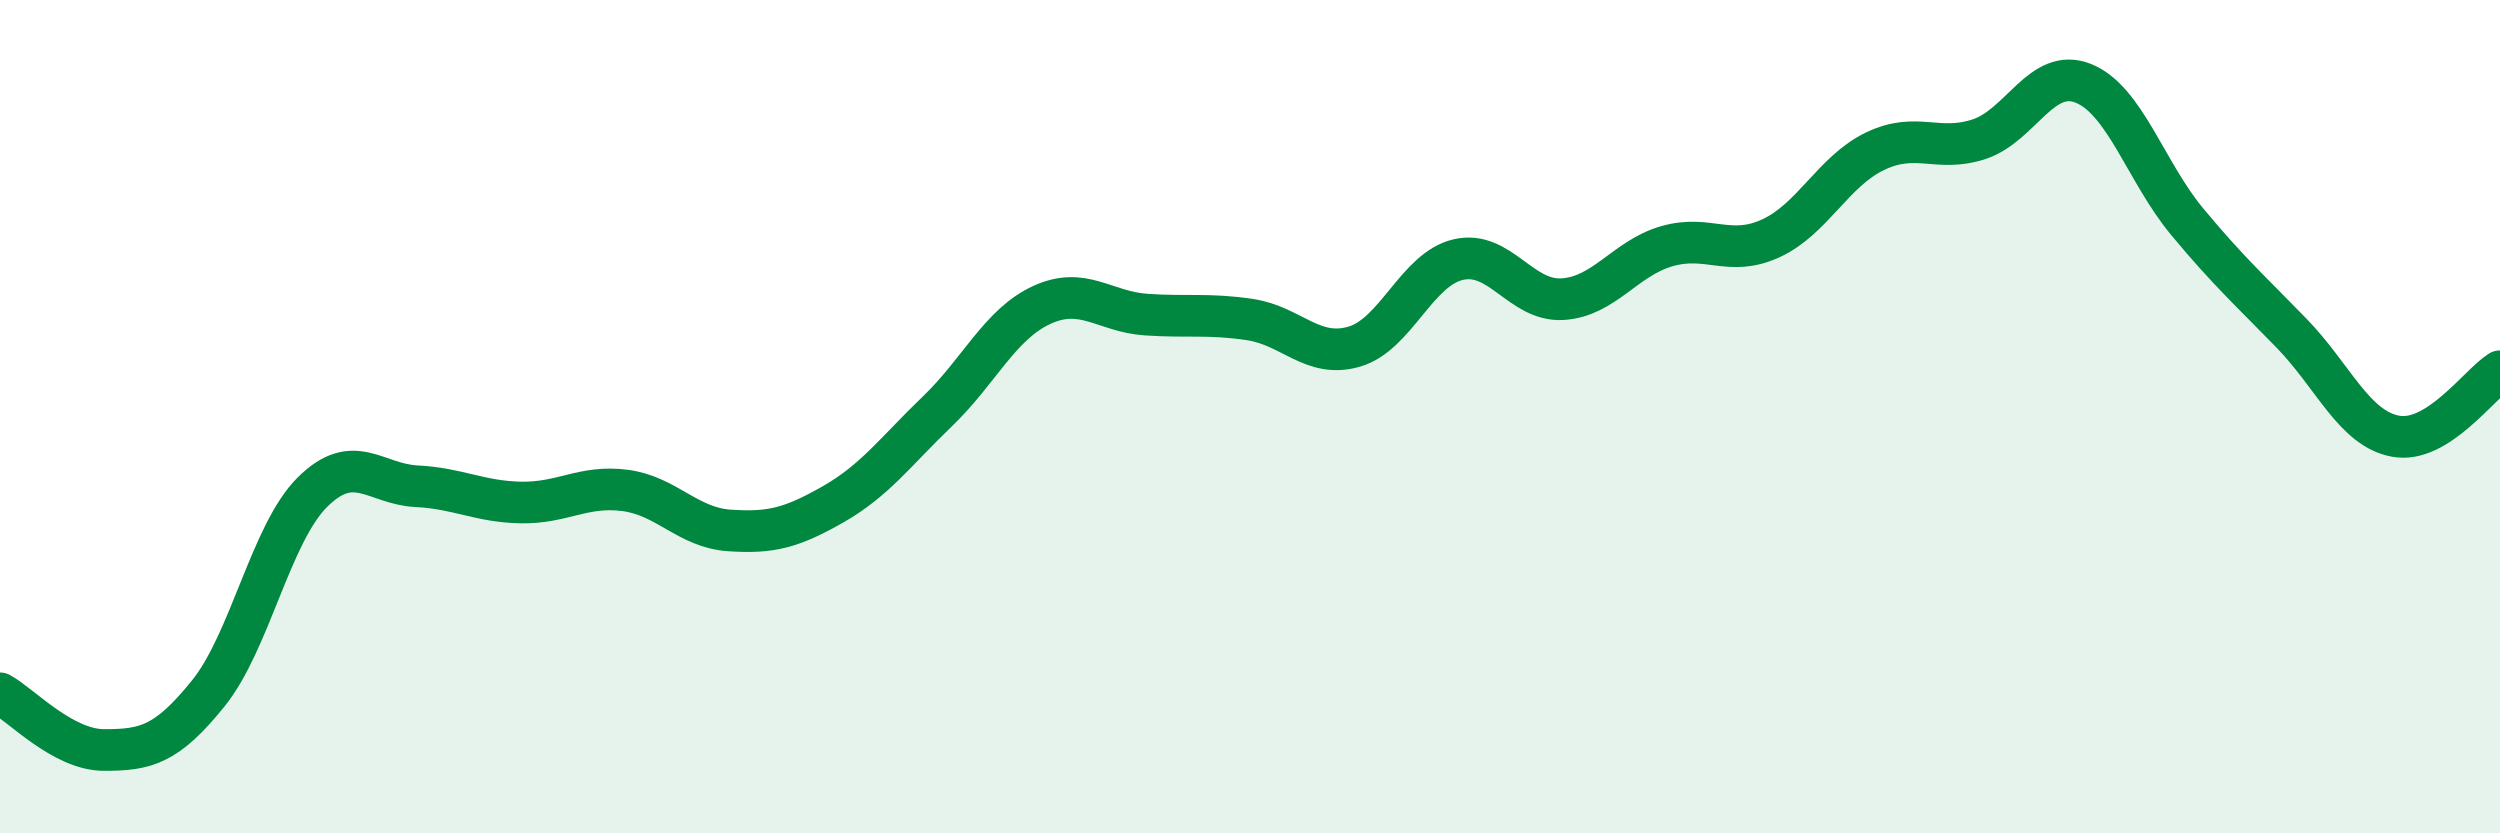
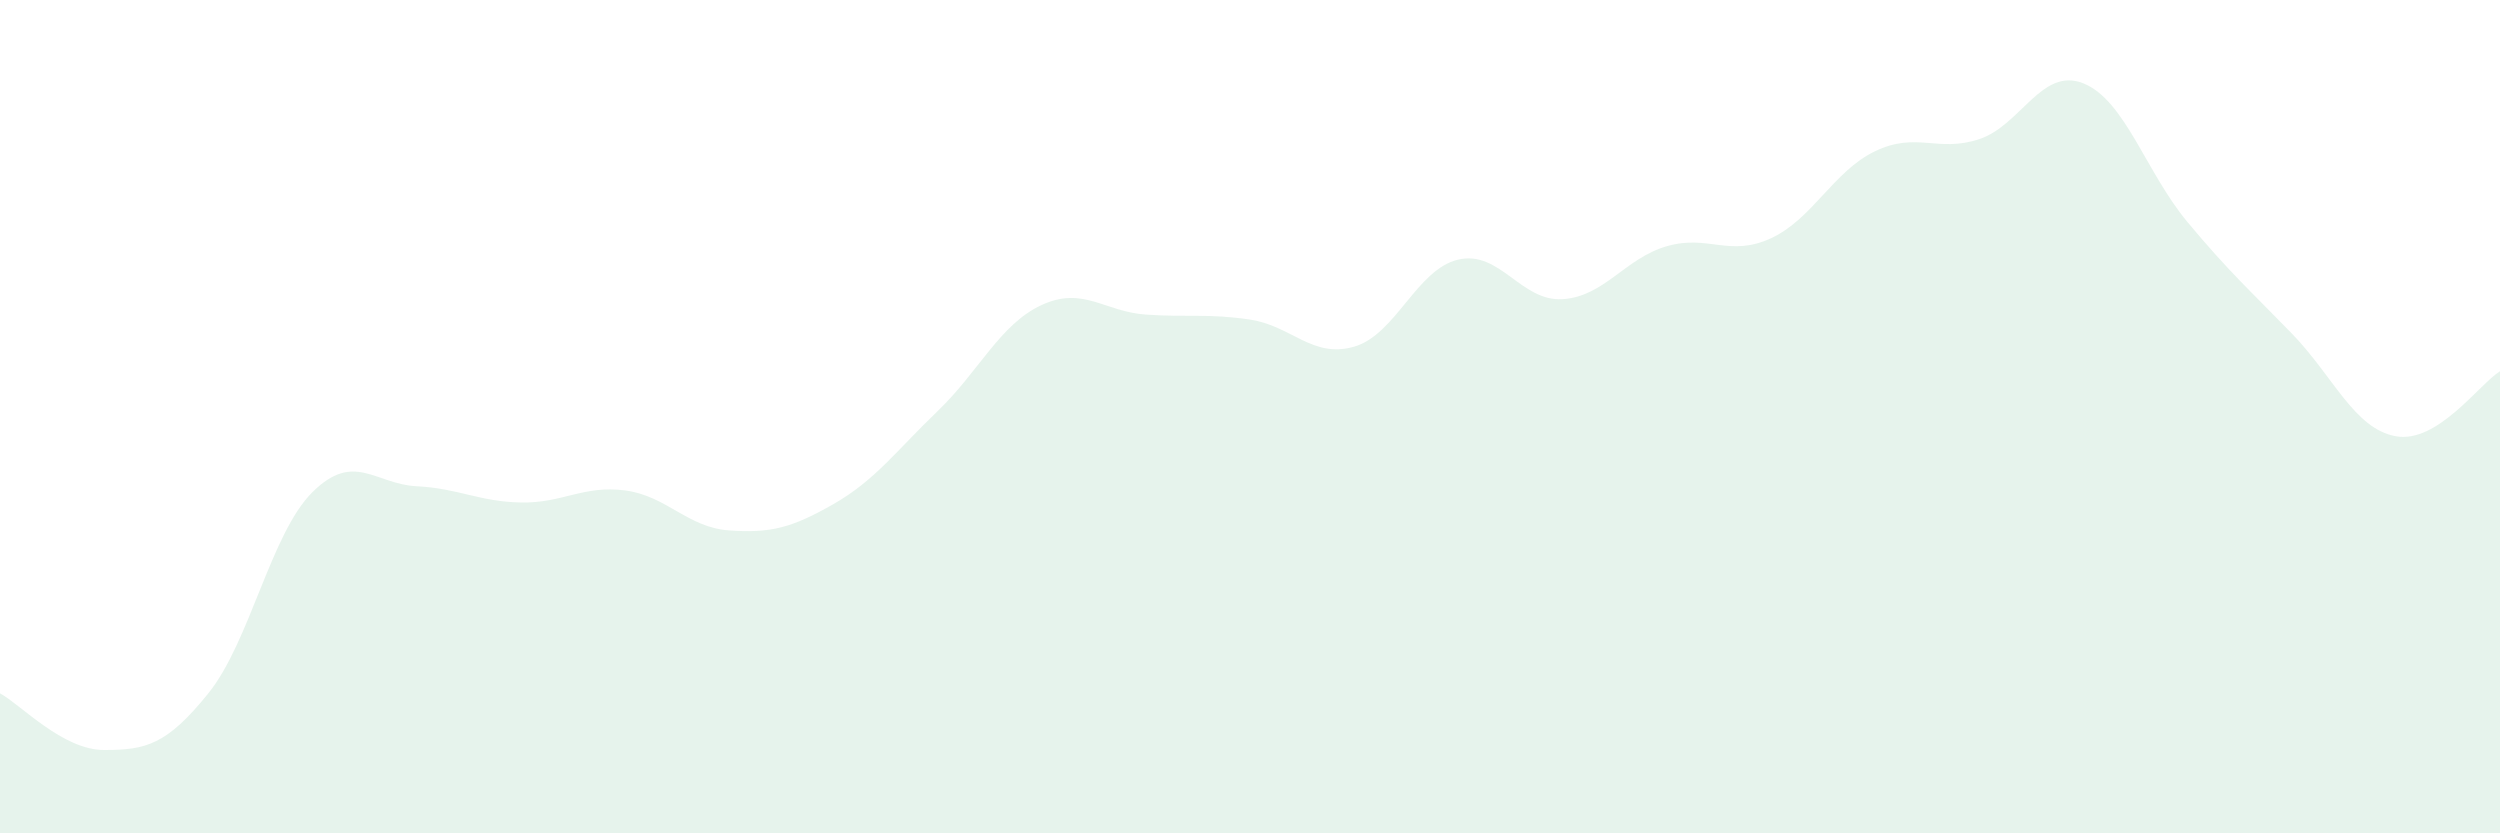
<svg xmlns="http://www.w3.org/2000/svg" width="60" height="20" viewBox="0 0 60 20">
  <path d="M 0,16.64 C 0.5,16.91 1.5,18 2.5,18 C 3.5,18 4,17.88 5,16.64 C 6,15.4 6.5,12.8 7.5,11.81 C 8.5,10.82 9,11.62 10,11.67 C 11,11.72 11.5,12.04 12.5,12.06 C 13.5,12.08 14,11.64 15,11.77 C 16,11.9 16.5,12.66 17.5,12.73 C 18.5,12.8 19,12.67 20,12.1 C 21,11.53 21.5,10.83 22.5,9.87 C 23.5,8.91 24,7.78 25,7.32 C 26,6.86 26.5,7.48 27.5,7.55 C 28.5,7.62 29,7.52 30,7.67 C 31,7.82 31.5,8.61 32.5,8.32 C 33.5,8.03 34,6.46 35,6.23 C 36,6 36.5,7.24 37.5,7.18 C 38.5,7.12 39,6.2 40,5.91 C 41,5.62 41.5,6.18 42.5,5.72 C 43.5,5.26 44,4.11 45,3.63 C 46,3.15 46.5,3.67 47.5,3.34 C 48.5,3.01 49,1.6 50,2 C 51,2.4 51.5,4.13 52.5,5.33 C 53.5,6.53 54,6.97 55,8 C 56,9.03 56.5,10.29 57.5,10.47 C 58.5,10.65 59.5,9.22 60,8.91L60 20L0 20Z" fill="#008740" opacity="0.1" stroke-linecap="round" stroke-linejoin="round" />
-   <path d="M 0,16.64 C 0.5,16.91 1.5,18 2.5,18 C 3.5,18 4,17.88 5,16.64 C 6,15.4 6.5,12.8 7.5,11.81 C 8.5,10.82 9,11.62 10,11.67 C 11,11.72 11.5,12.04 12.5,12.06 C 13.5,12.08 14,11.64 15,11.77 C 16,11.9 16.5,12.66 17.5,12.73 C 18.5,12.8 19,12.67 20,12.1 C 21,11.53 21.5,10.83 22.5,9.87 C 23.5,8.91 24,7.78 25,7.32 C 26,6.86 26.5,7.48 27.5,7.55 C 28.5,7.62 29,7.52 30,7.67 C 31,7.82 31.5,8.61 32.5,8.32 C 33.5,8.03 34,6.46 35,6.23 C 36,6 36.5,7.24 37.5,7.18 C 38.5,7.12 39,6.2 40,5.91 C 41,5.62 41.5,6.18 42.5,5.72 C 43.5,5.26 44,4.11 45,3.63 C 46,3.15 46.5,3.67 47.5,3.34 C 48.5,3.01 49,1.6 50,2 C 51,2.4 51.5,4.13 52.5,5.33 C 53.5,6.53 54,6.97 55,8 C 56,9.03 56.5,10.29 57.5,10.47 C 58.5,10.65 59.5,9.22 60,8.91" stroke="#008740" stroke-width="1" fill="none" stroke-linecap="round" stroke-linejoin="round" />
</svg>